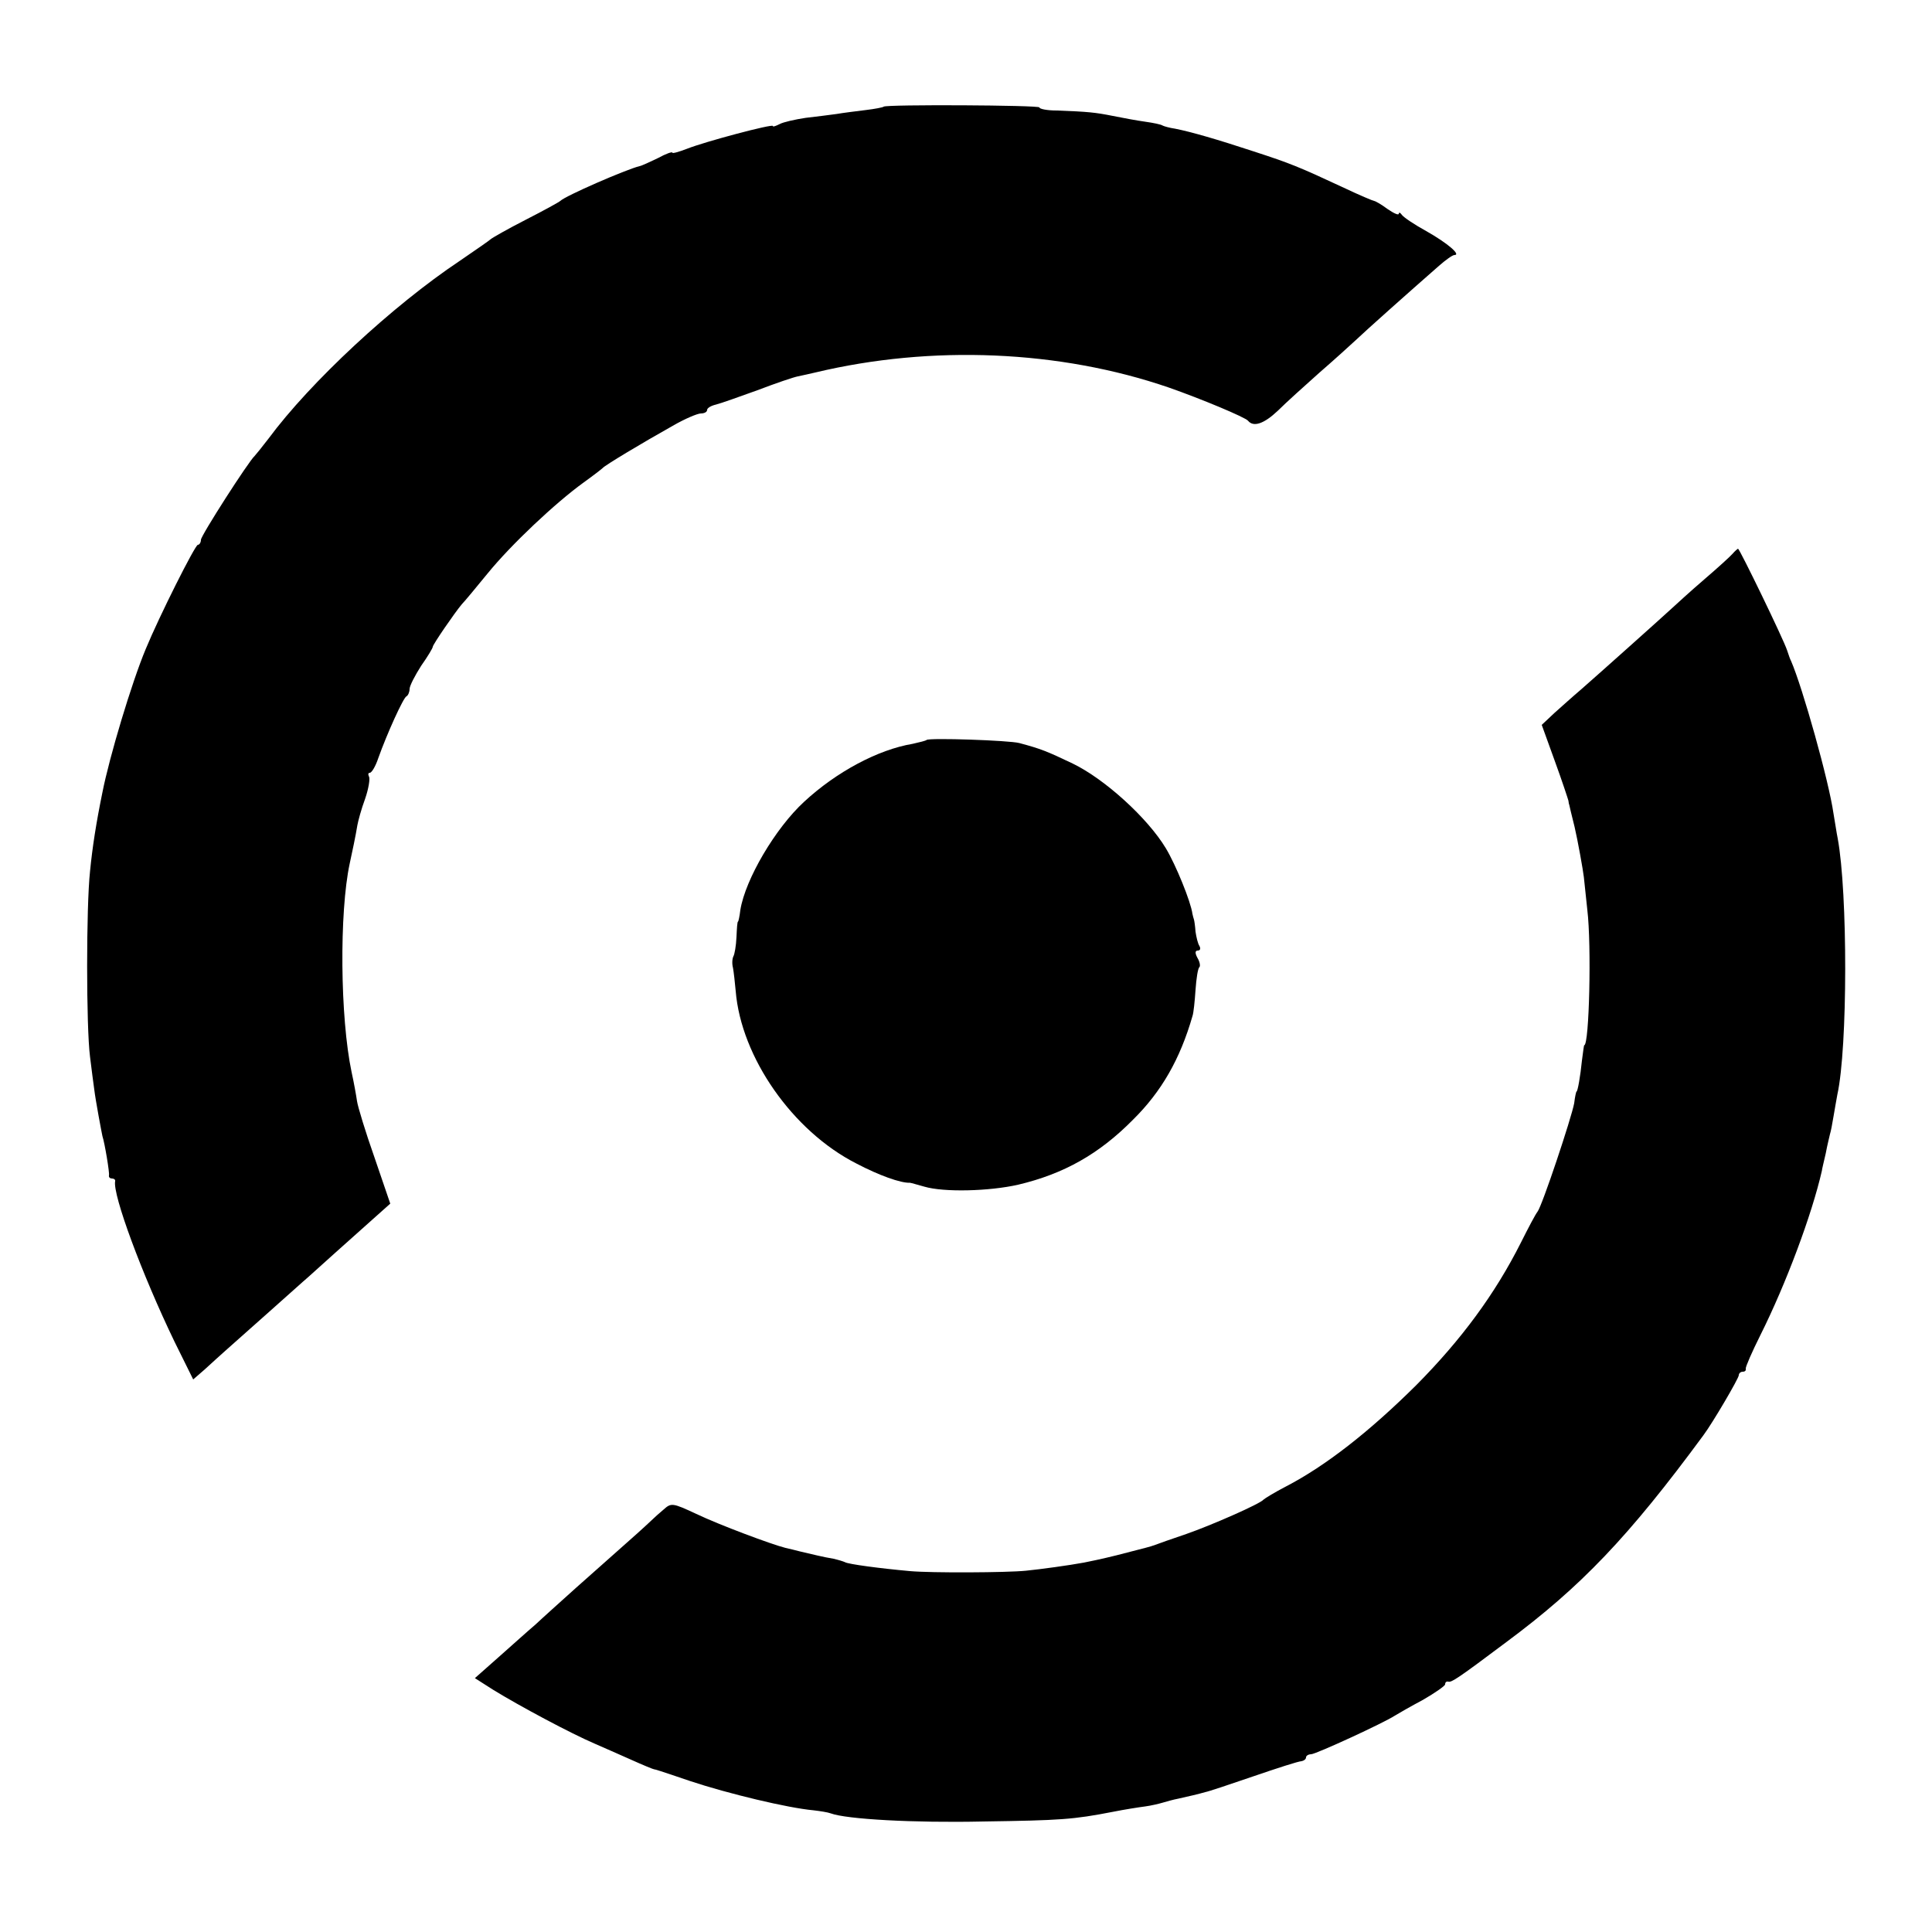
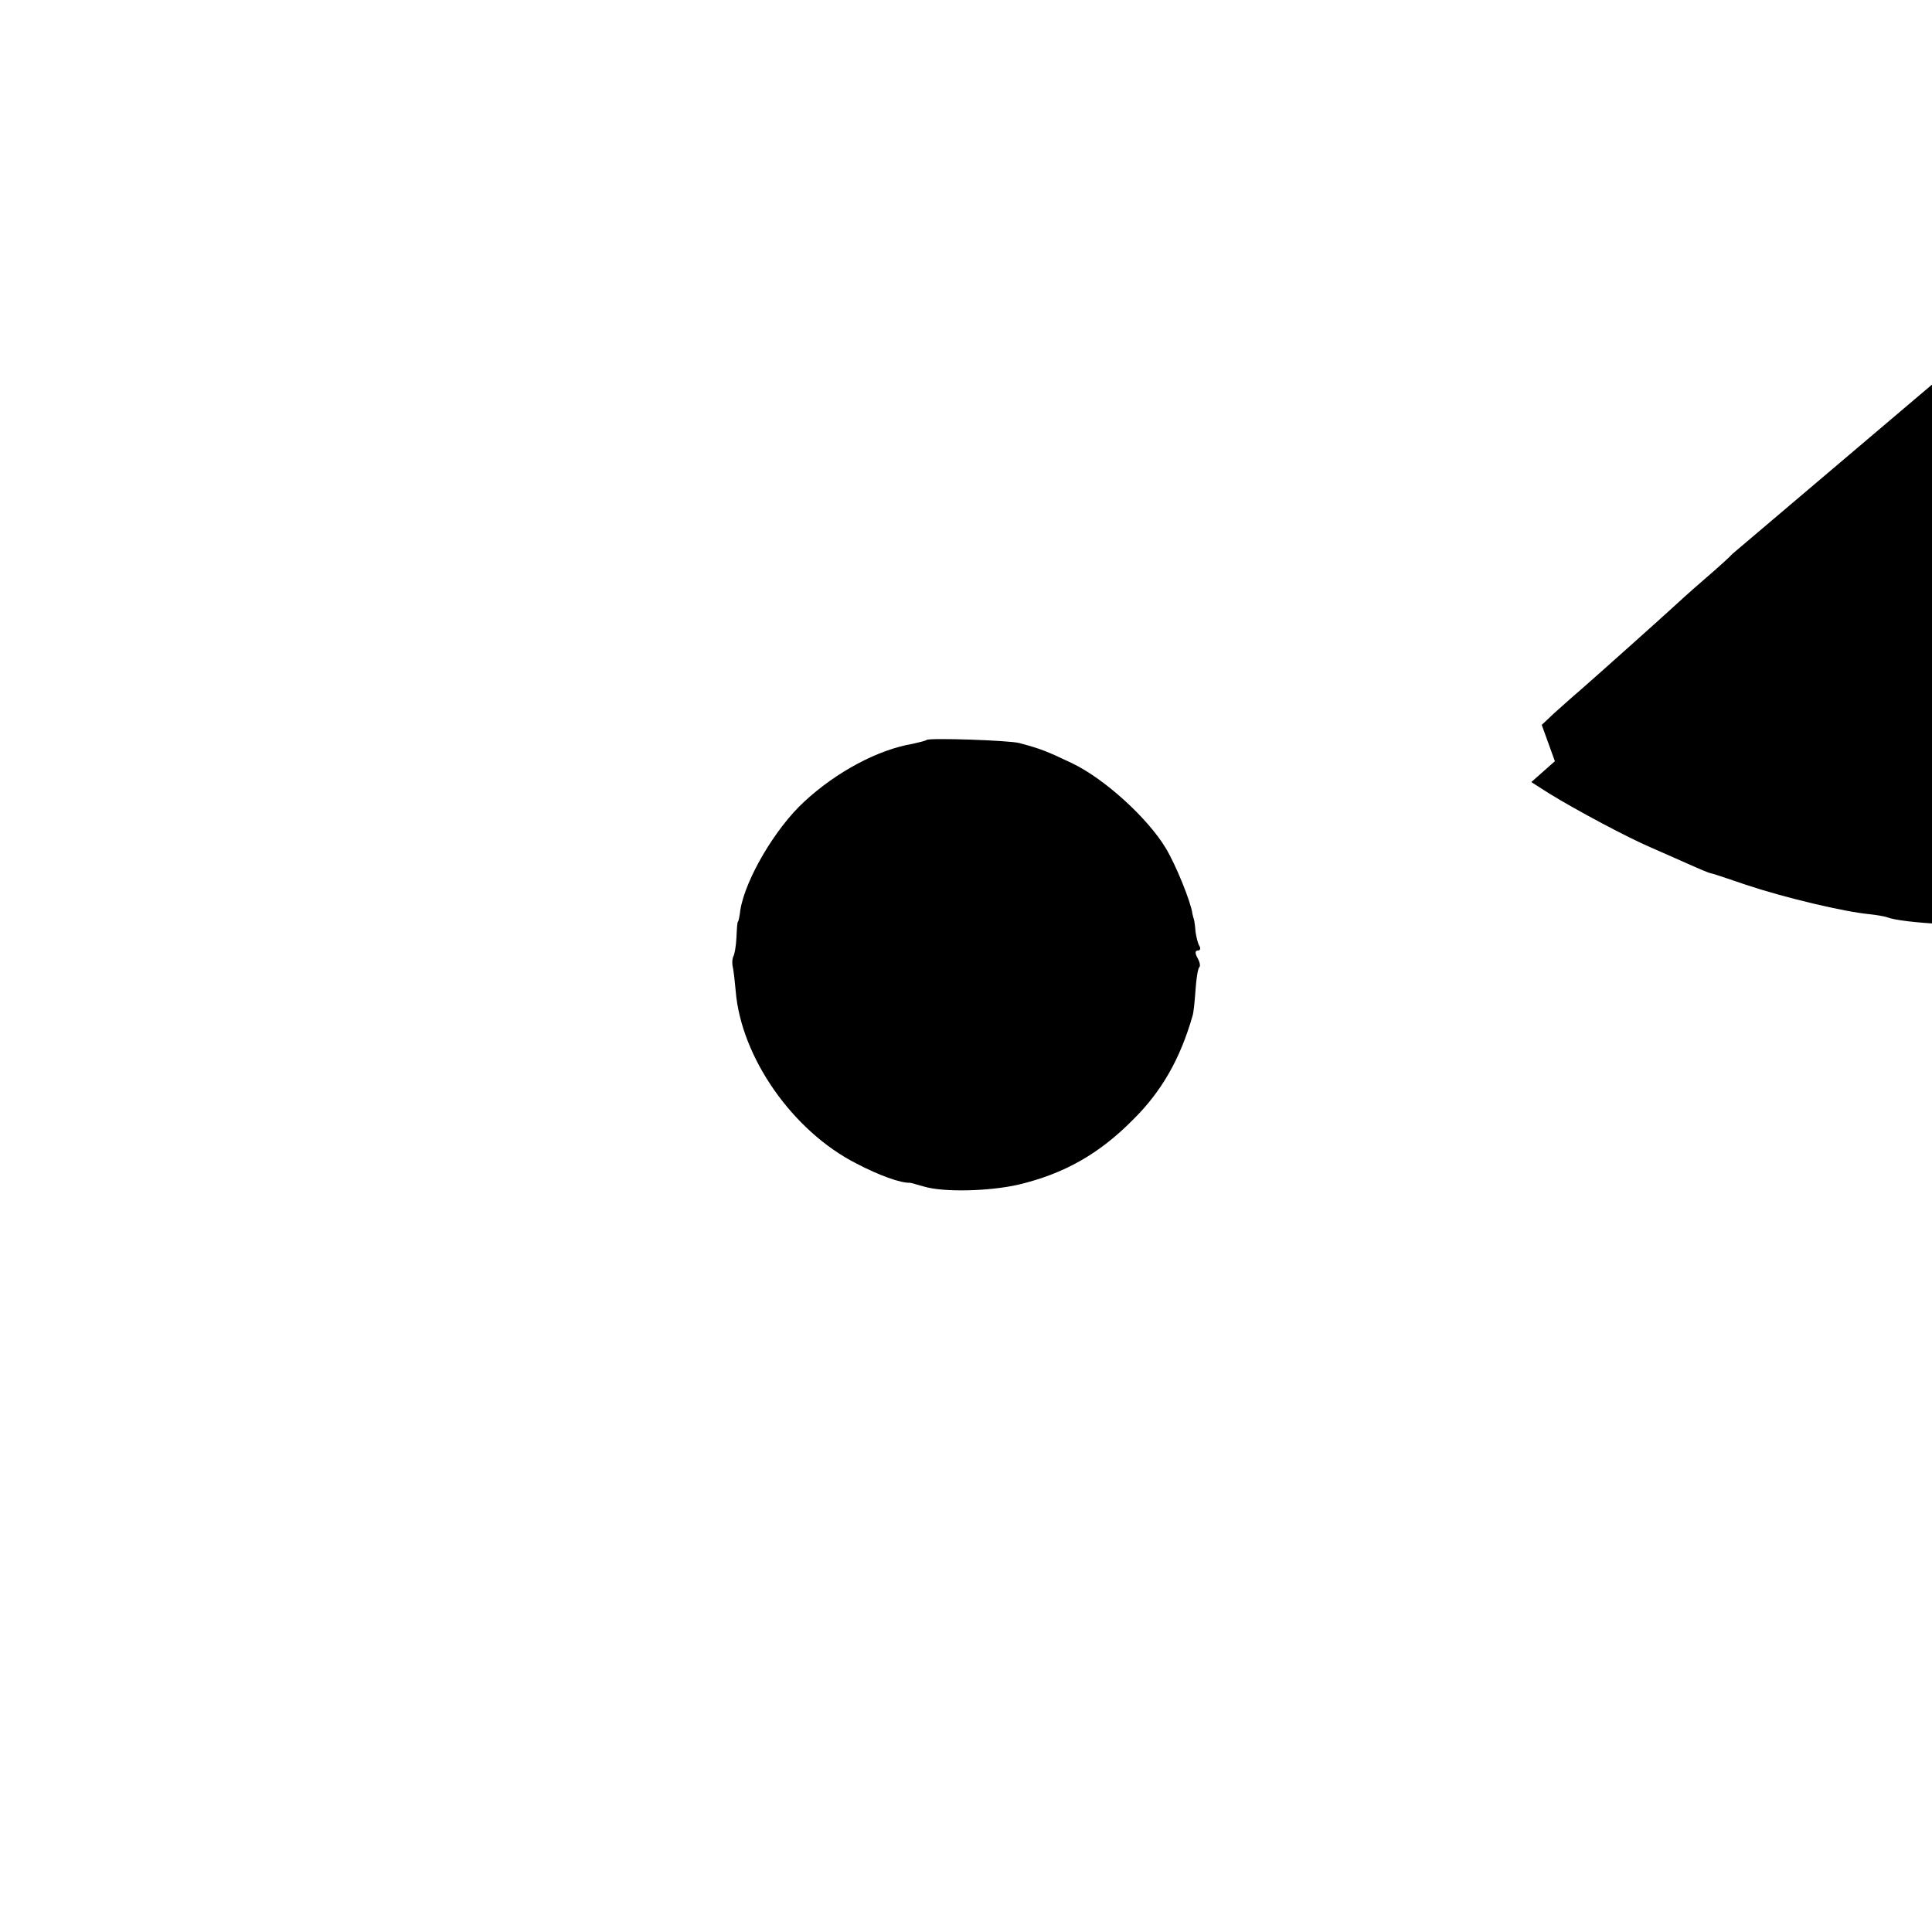
<svg xmlns="http://www.w3.org/2000/svg" version="1.0" width="500pt" height="500pt" viewBox="0 0 500 500" preserveAspectRatio="xMidYMid meet">
  <g transform="translate(0,500) scale(0.1,-0.1)" fill="#000000" stroke="none">
-     <path d="M2287 4724 c-2 -2 -23 -6 -48 -9 -24 -3 -57 -7 -74 -10 -16 -2 -52 -7 -80 -10 -27 -4 -58 -11 -67 -16 -10 -5 -18 -8 -18 -5 0 6 -174 -40 -222 -59 -21 -8 -38 -13 -38 -10 0 3 -17 -3 -37 -14 -21 -10 -42 -20 -48 -21 -36 -9 -192 -77 -205 -90 -3 -3 -43 -25 -90 -49 -47 -24 -87 -47 -90 -50 -3 -3 -39 -28 -80 -56 -174 -116 -387 -314 -495 -460 -17 -22 -33 -42 -36 -45 -15 -13 -139 -206 -139 -217 0 -7 -4 -13 -8 -13 -7 0 -100 -185 -135 -270 -36 -86 -94 -279 -112 -371 -16 -78 -26 -142 -32 -204 -10 -91 -10 -403 0 -480 4 -33 9 -71 11 -85 3 -26 19 -111 21 -120 6 -18 19 -96 17 -102 -1 -5 3 -8 8 -8 5 0 9 -3 8 -7 -7 -34 69 -240 154 -416 l48 -97 31 27 c17 16 41 37 53 48 52 46 181 161 200 178 12 10 50 45 86 77 36 32 82 73 103 92 l37 33 -41 120 c-23 65 -43 131 -45 145 -2 14 -8 48 -14 75 -30 142 -32 414 -5 540 6 27 16 75 20 100 2 11 10 41 20 68 9 26 13 52 10 57 -3 6 -2 10 2 10 5 0 15 17 22 38 22 62 65 157 73 160 4 2 8 11 8 19 0 8 14 35 30 60 17 24 30 46 30 49 0 6 58 90 75 110 6 6 36 42 67 80 61 75 176 183 248 235 25 18 47 35 50 38 6 7 99 63 181 109 31 18 64 32 73 32 9 0 16 4 16 9 0 5 10 11 23 14 12 3 60 20 107 37 47 18 94 34 105 36 11 2 31 7 45 10 301 72 633 58 915 -39 83 -29 198 -77 205 -86 14 -17 41 -8 77 26 21 21 70 65 107 98 38 33 80 71 95 85 24 23 135 122 215 192 17 15 35 28 40 28 18 0 -18 31 -73 62 -31 17 -59 36 -63 42 -4 6 -8 7 -8 3 0 -5 -13 1 -29 12 -16 12 -32 21 -35 21 -2 0 -38 15 -78 34 -118 55 -138 63 -233 94 -94 31 -163 51 -204 59 -14 2 -28 6 -32 8 -4 3 -24 7 -45 10 -22 3 -59 10 -84 15 -45 9 -64 11 -145 14 -25 0 -45 4 -45 8 0 6 -396 8 -403 2z" />
-     <path d="M4484 3567 c-6 -7 -39 -37 -74 -67 -35 -30 -72 -64 -84 -75 -26 -24 -187 -168 -235 -210 -19 -16 -50 -44 -68 -60 l-33 -31 34 -94 c19 -52 34 -98 35 -102 1 -5 1 -9 2 -10 1 -4 6 -27 14 -58 8 -34 22 -112 24 -130 1 -8 5 -46 9 -85 11 -91 5 -350 -8 -350 -1 0 -3 -18 -6 -40 -4 -40 -11 -80 -14 -80 -1 0 -4 -13 -6 -30 -7 -38 -83 -266 -95 -281 -5 -6 -24 -42 -43 -80 -67 -133 -154 -251 -271 -369 -120 -119 -233 -208 -337 -262 -29 -15 -55 -31 -58 -34 -9 -11 -134 -66 -200 -89 -36 -12 -72 -25 -80 -28 -17 -6 -15 -5 -100 -27 -36 -9 -74 -17 -85 -19 -38 -7 -110 -17 -150 -21 -49 -5 -245 -6 -300 -1 -78 7 -160 18 -168 23 -4 2 -17 6 -30 9 -25 4 -57 12 -87 19 -11 3 -28 7 -37 9 -36 9 -170 59 -231 88 -62 29 -65 29 -85 11 -12 -10 -24 -21 -27 -24 -3 -3 -32 -30 -65 -59 -33 -29 -93 -83 -134 -119 -40 -36 -88 -79 -106 -96 -19 -16 -61 -54 -95 -84 l-61 -54 47 -30 c70 -43 201 -113 264 -140 19 -8 61 -27 93 -41 31 -14 58 -25 60 -25 2 0 10 -2 92 -30 99 -33 254 -70 320 -76 17 -2 37 -5 45 -8 40 -15 214 -25 395 -21 200 3 232 5 335 25 30 6 68 12 84 14 15 2 36 7 46 10 10 3 28 8 39 10 27 6 53 12 70 17 7 1 64 20 125 41 61 21 117 39 124 39 6 1 12 5 12 10 0 4 6 8 13 8 12 0 188 81 217 100 8 5 41 24 73 41 31 18 57 36 57 40 0 5 3 8 8 7 8 -3 26 9 150 102 194 144 317 273 510 535 24 32 92 148 92 156 0 5 5 9 10 9 6 0 9 3 8 8 -1 4 16 43 38 87 66 132 133 311 159 425 0 3 5 23 10 45 4 22 10 45 11 50 2 6 6 26 9 45 3 19 8 45 10 57 27 122 27 522 1 663 -3 14 -7 43 -11 65 -12 84 -80 326 -110 395 -2 3 -6 15 -10 27 -9 28 -123 263 -127 263 -2 -1 -8 -6 -14 -13z" />
+     <path d="M4484 3567 c-6 -7 -39 -37 -74 -67 -35 -30 -72 -64 -84 -75 -26 -24 -187 -168 -235 -210 -19 -16 -50 -44 -68 -60 l-33 -31 34 -94 l-61 -54 47 -30 c70 -43 201 -113 264 -140 19 -8 61 -27 93 -41 31 -14 58 -25 60 -25 2 0 10 -2 92 -30 99 -33 254 -70 320 -76 17 -2 37 -5 45 -8 40 -15 214 -25 395 -21 200 3 232 5 335 25 30 6 68 12 84 14 15 2 36 7 46 10 10 3 28 8 39 10 27 6 53 12 70 17 7 1 64 20 125 41 61 21 117 39 124 39 6 1 12 5 12 10 0 4 6 8 13 8 12 0 188 81 217 100 8 5 41 24 73 41 31 18 57 36 57 40 0 5 3 8 8 7 8 -3 26 9 150 102 194 144 317 273 510 535 24 32 92 148 92 156 0 5 5 9 10 9 6 0 9 3 8 8 -1 4 16 43 38 87 66 132 133 311 159 425 0 3 5 23 10 45 4 22 10 45 11 50 2 6 6 26 9 45 3 19 8 45 10 57 27 122 27 522 1 663 -3 14 -7 43 -11 65 -12 84 -80 326 -110 395 -2 3 -6 15 -10 27 -9 28 -123 263 -127 263 -2 -1 -8 -6 -14 -13z" />
    <path d="M2398 3085 c-2 -2 -18 -6 -36 -10 -90 -15 -198 -73 -281 -150 -74 -68 -152 -200 -165 -280 -2 -17 -5 -30 -6 -30 -2 0 -3 -18 -4 -40 -1 -23 -5 -45 -8 -50 -3 -6 -4 -19 -1 -30 2 -11 5 -38 7 -60 14 -171 147 -362 312 -446 59 -31 115 -51 139 -50 2 0 19 -5 37 -10 51 -15 168 -12 243 5 118 28 209 79 297 168 74 73 122 157 154 268 3 8 6 39 8 68 2 29 6 56 10 59 3 3 1 14 -5 24 -7 13 -6 19 1 19 6 0 8 5 4 12 -4 6 -8 23 -10 37 -1 14 -3 28 -4 31 -1 3 -3 10 -4 15 -4 31 -43 127 -69 170 -47 78 -158 179 -241 219 -67 32 -82 38 -138 53 -26 7 -233 14 -240 8z" />
  </g>
</svg>